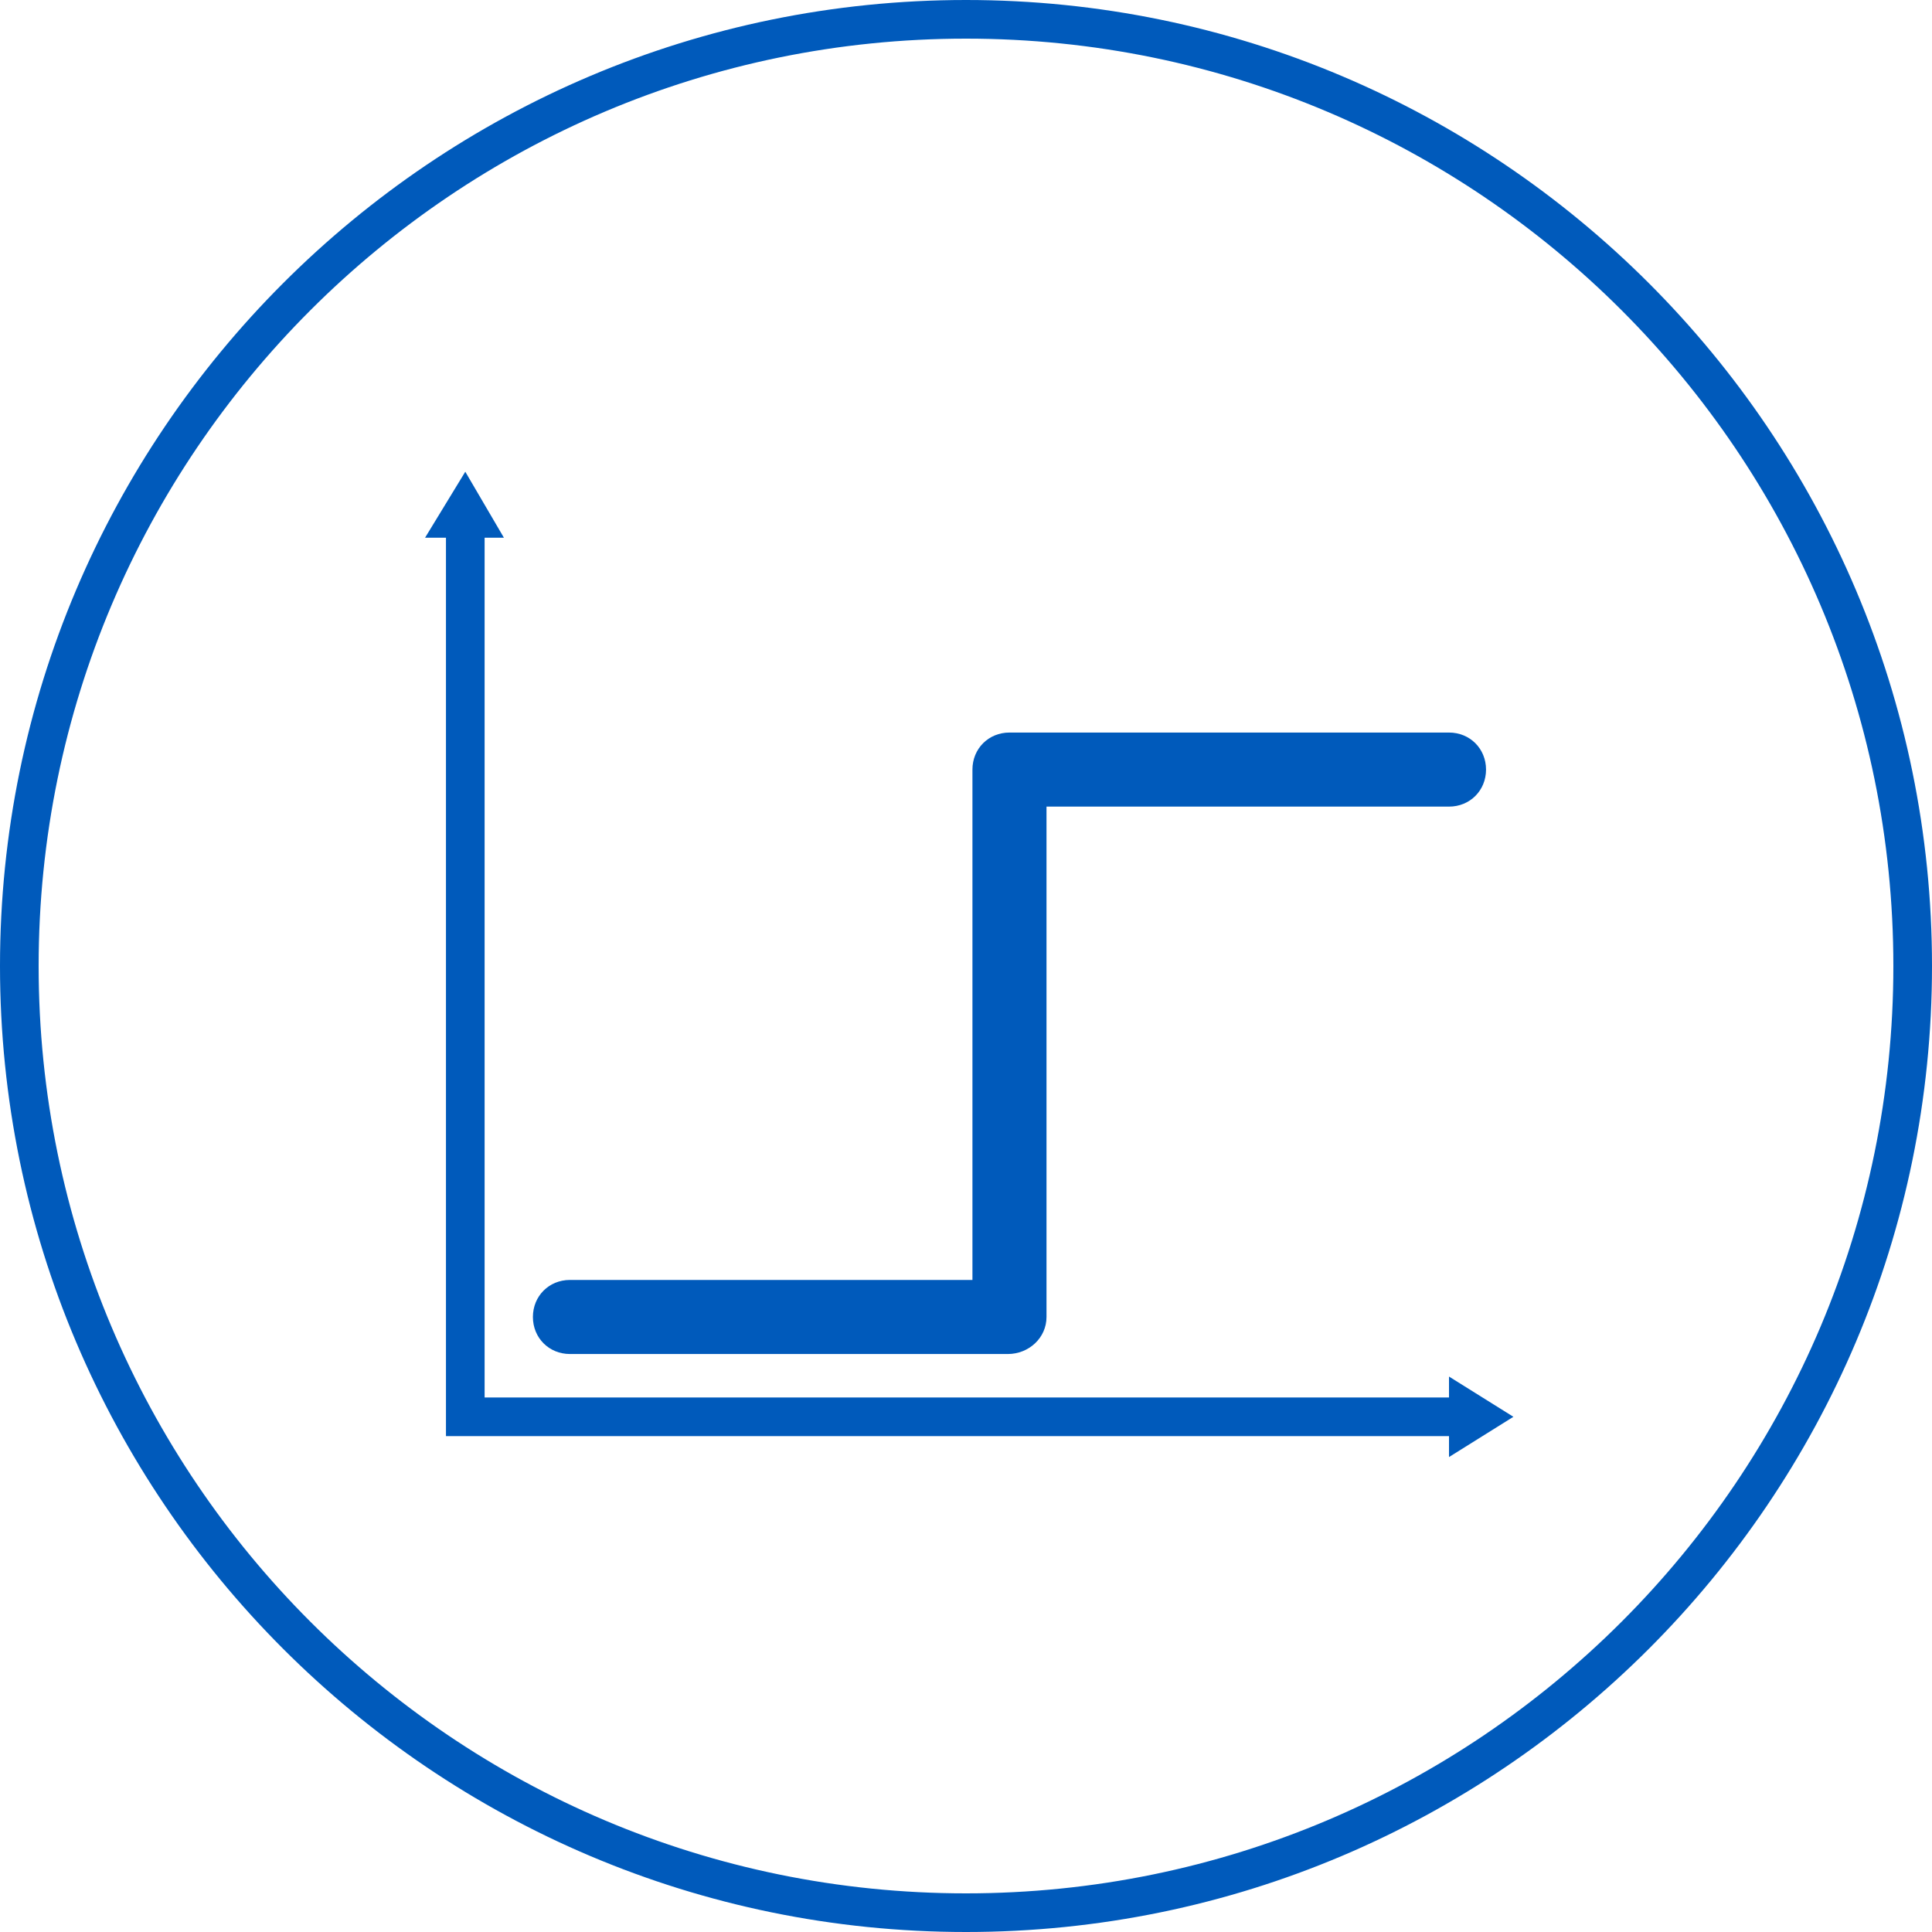
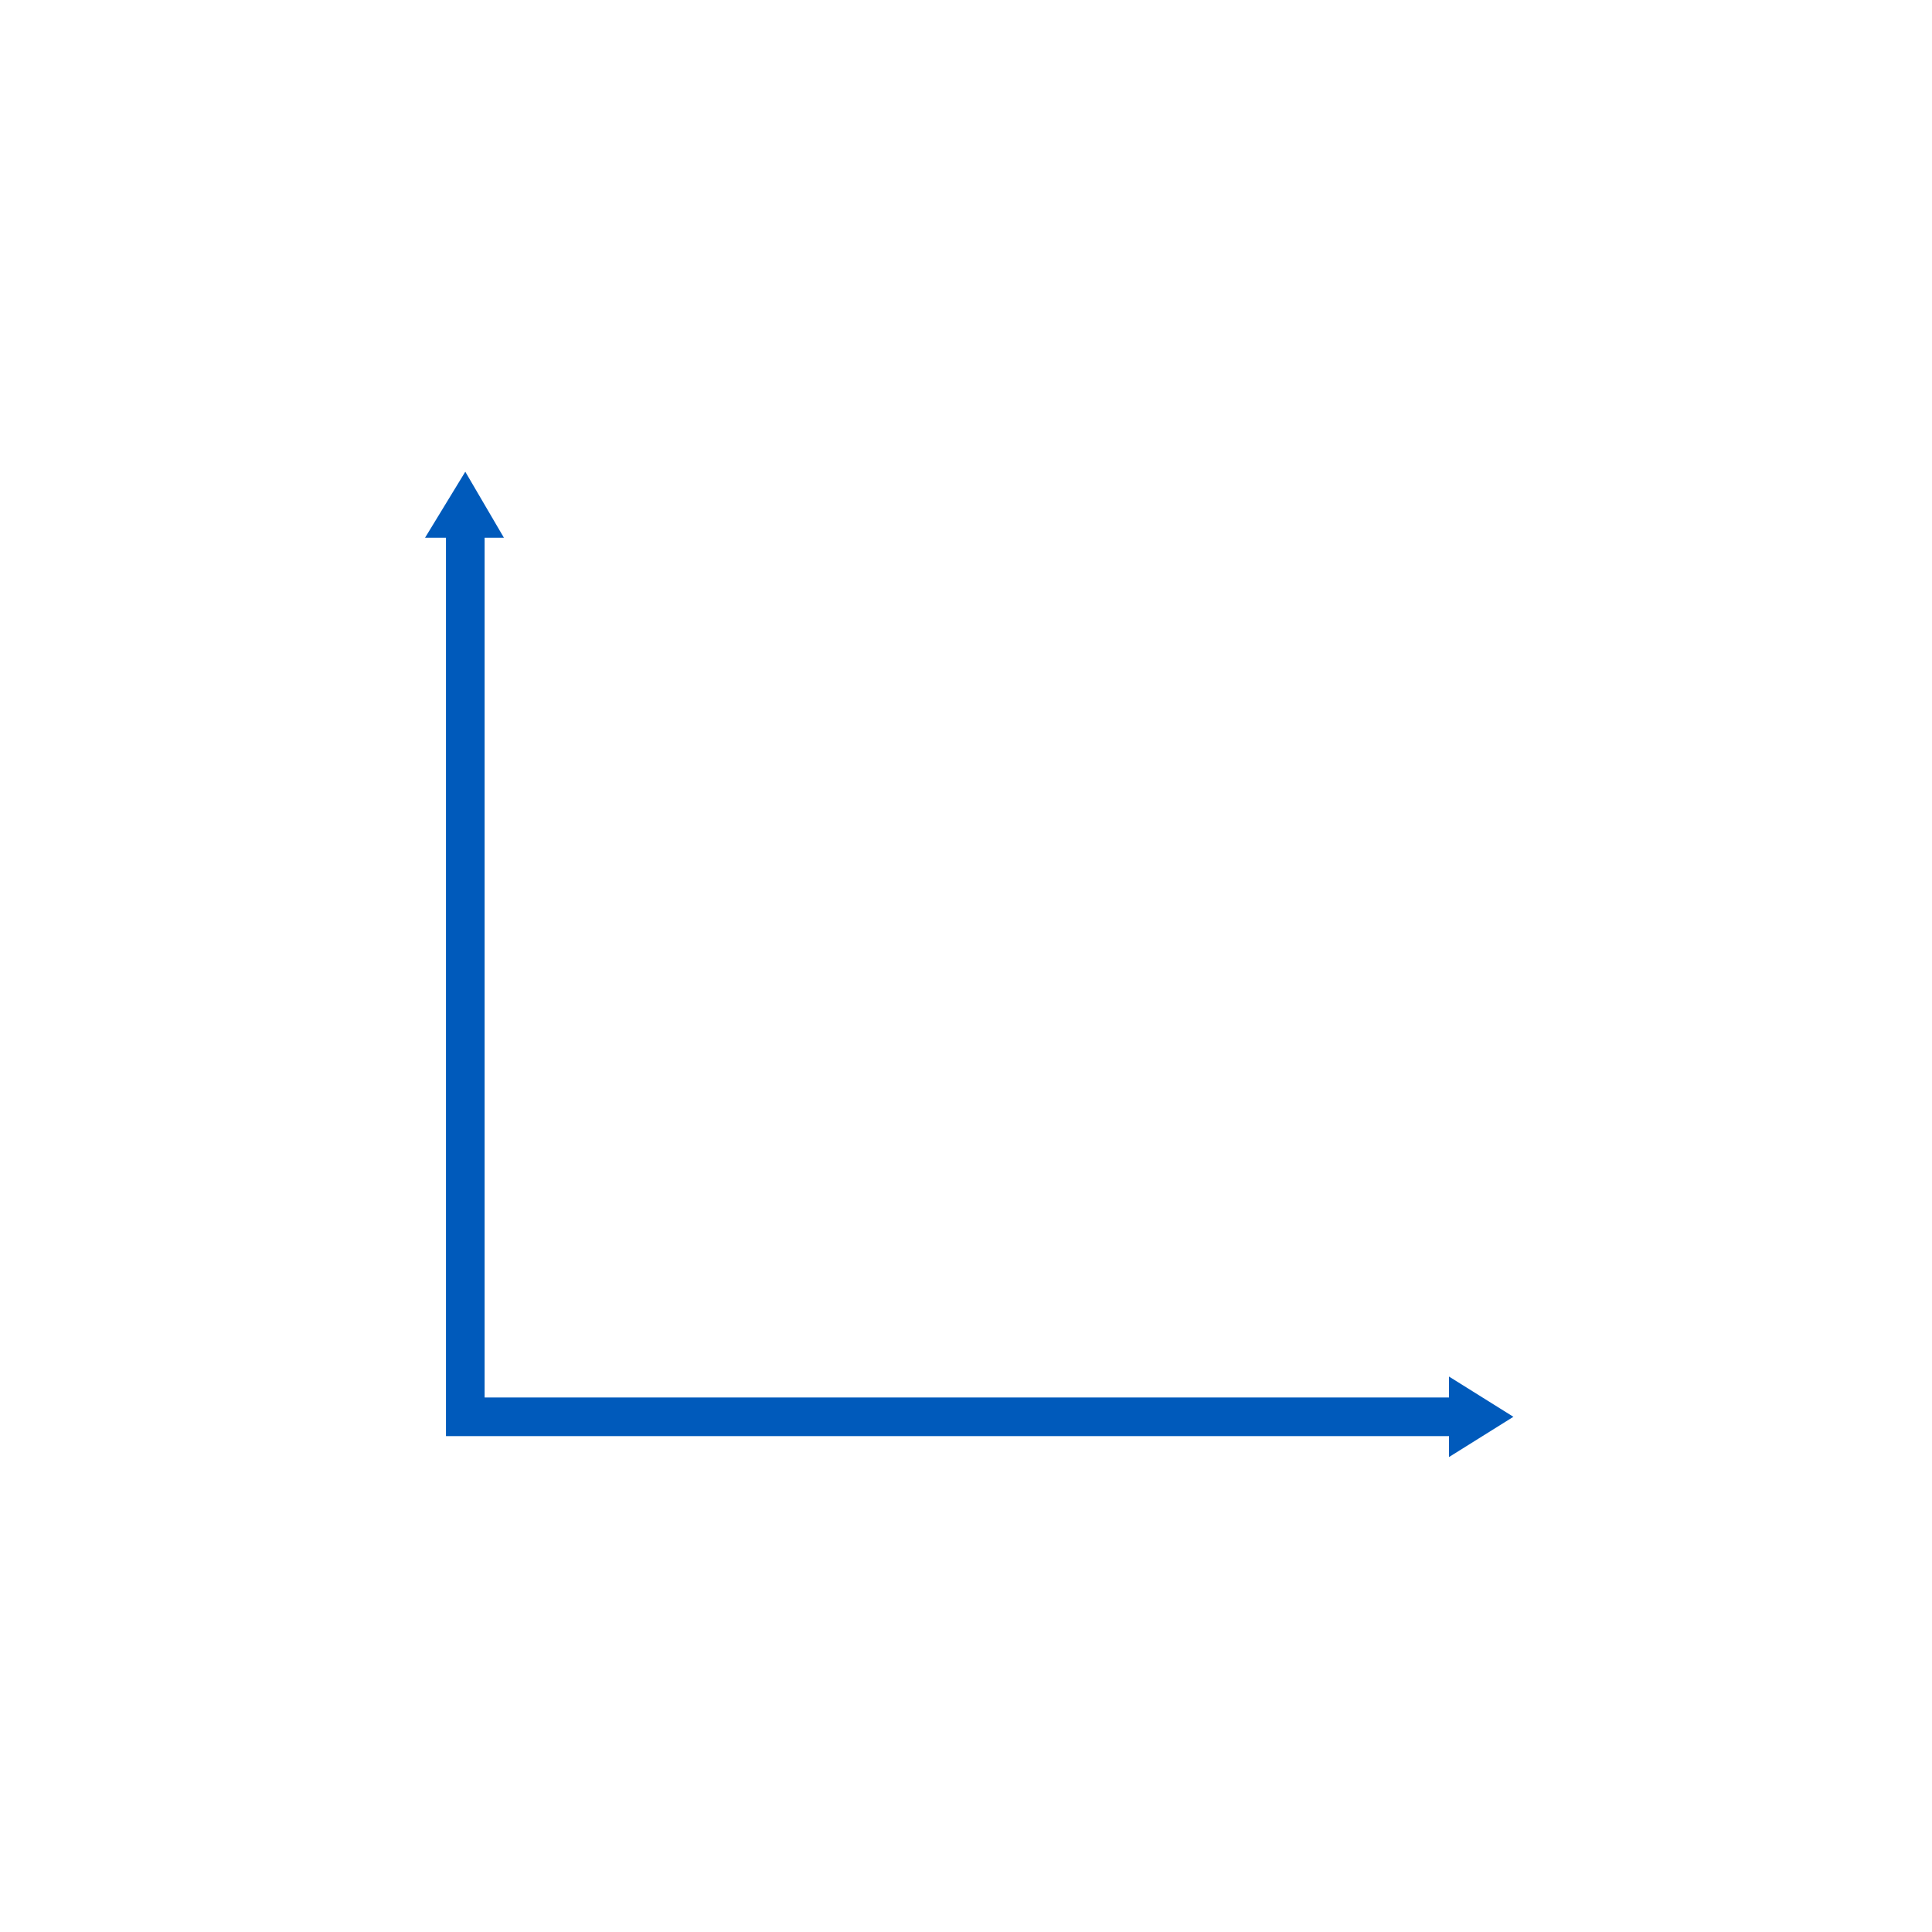
<svg xmlns="http://www.w3.org/2000/svg" version="1.1" id="Ebene_1" x="0px" y="0px" viewBox="0 0 120 120" style="enable-background:new 0 0 120 120;" xml:space="preserve">
  <style type="text/css">
	.st0{fill:#005ABB;}
</style>
  <g>
    <g>
-       <path class="st0" d="M60,120C26.9,120,0,93.1,0,60S26.9,0,60,0s60,26.9,60,60S93.1,120,60,120z M60,2.4C28.2,2.4,2.4,28.2,2.4,60    s25.8,57.6,57.6,57.6s57.6-25.8,57.6-57.6S91.8,2.4,60,2.4z" />
-     </g>
+       </g>
  </g>
  <polygon class="st0" points="94,88 90,85.5 90,86.8 30.1,86.8 30.1,33.4 31.3,33.4 28.9,29.3 26.4,33.4 27.7,33.4 27.7,89.2   27.7,89.2 30.1,89.2 90,89.2 90,90.5 " />
  <g>
-     <path class="st0" d="M62.6,84.1H35.4c-1.3,0-2.3-1-2.3-2.3s1-2.3,2.3-2.3h25V47.8c0-1.3,1-2.3,2.3-2.3H90c1.3,0,2.3,1,2.3,2.3   s-1,2.3-2.3,2.3H65v31.7C65,83.1,63.9,84.1,62.6,84.1z" />
-   </g>
+     </g>
</svg>